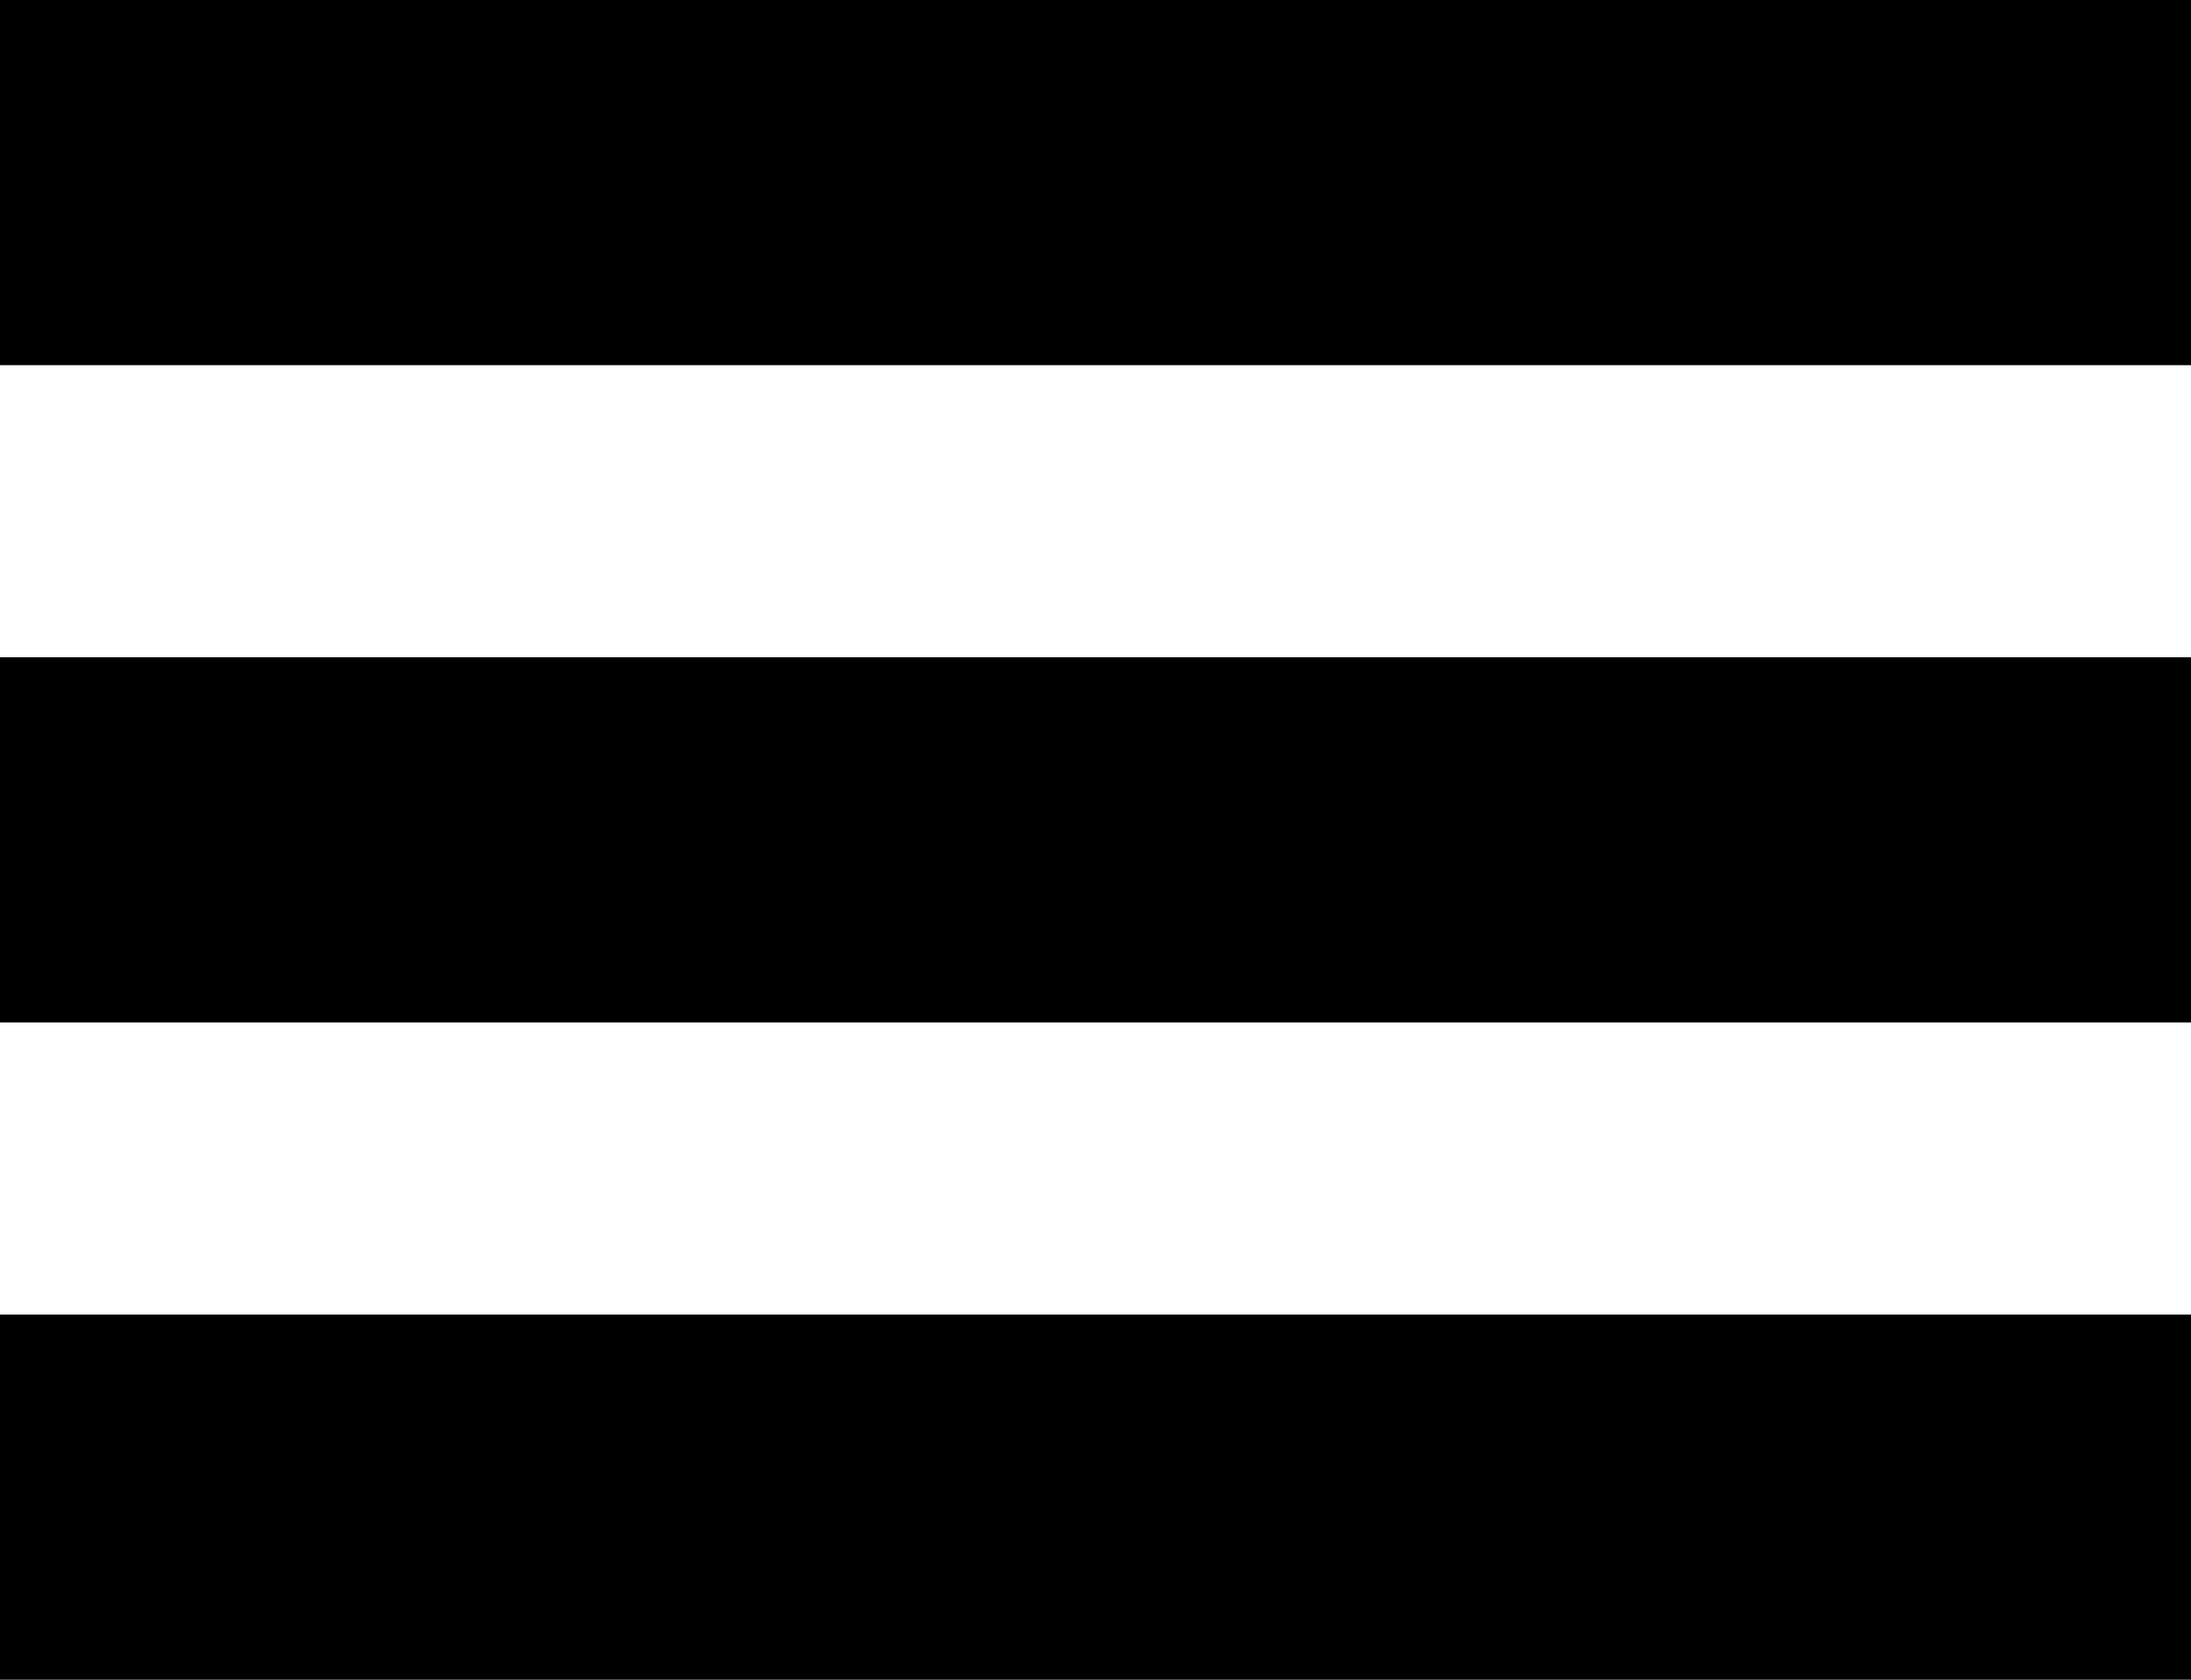
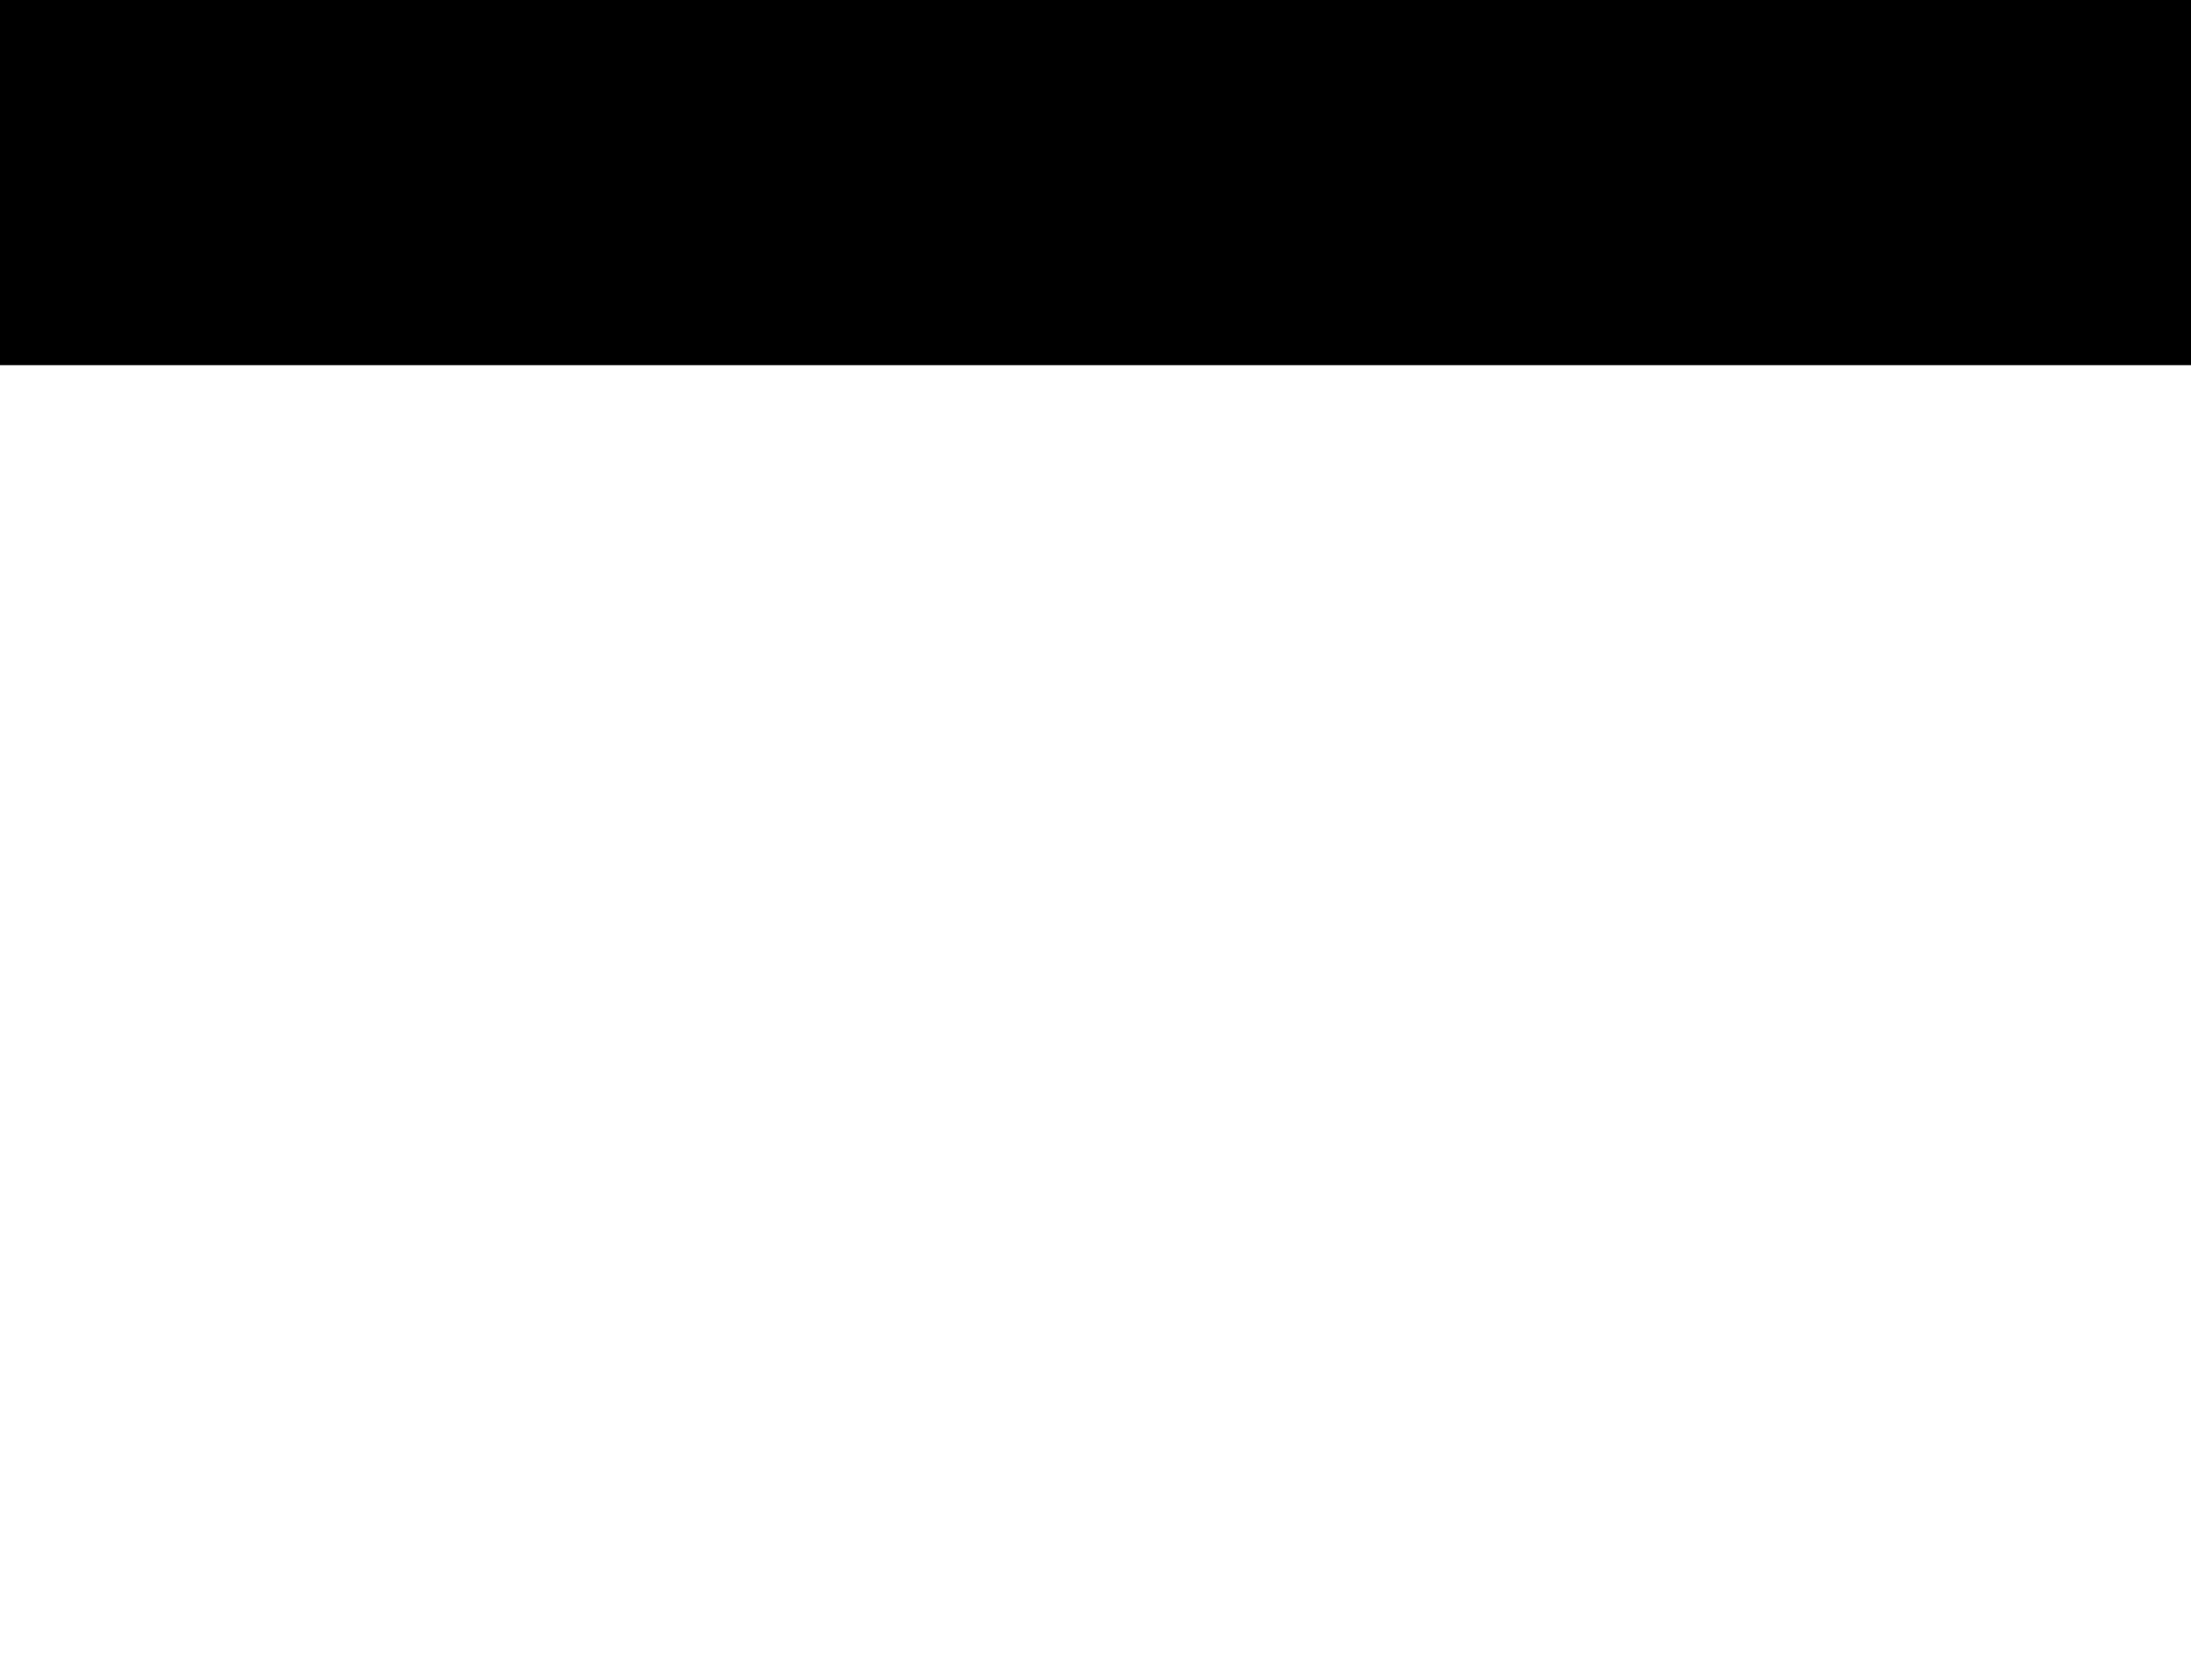
<svg xmlns="http://www.w3.org/2000/svg" width="30" height="23" viewBox="0 0 30 23">
  <g id="Group_81" data-name="Group 81" transform="translate(-1743 -107)">
    <rect id="Rectangle_81" data-name="Rectangle 81" width="30" height="5" transform="translate(1743 107)" fill="#000" />
-     <rect id="Rectangle_82" data-name="Rectangle 82" width="30" height="5" transform="translate(1743 116)" fill="#000" />
-     <rect id="Rectangle_83" data-name="Rectangle 83" width="30" height="5" transform="translate(1743 125)" fill="#000" />
  </g>
</svg>